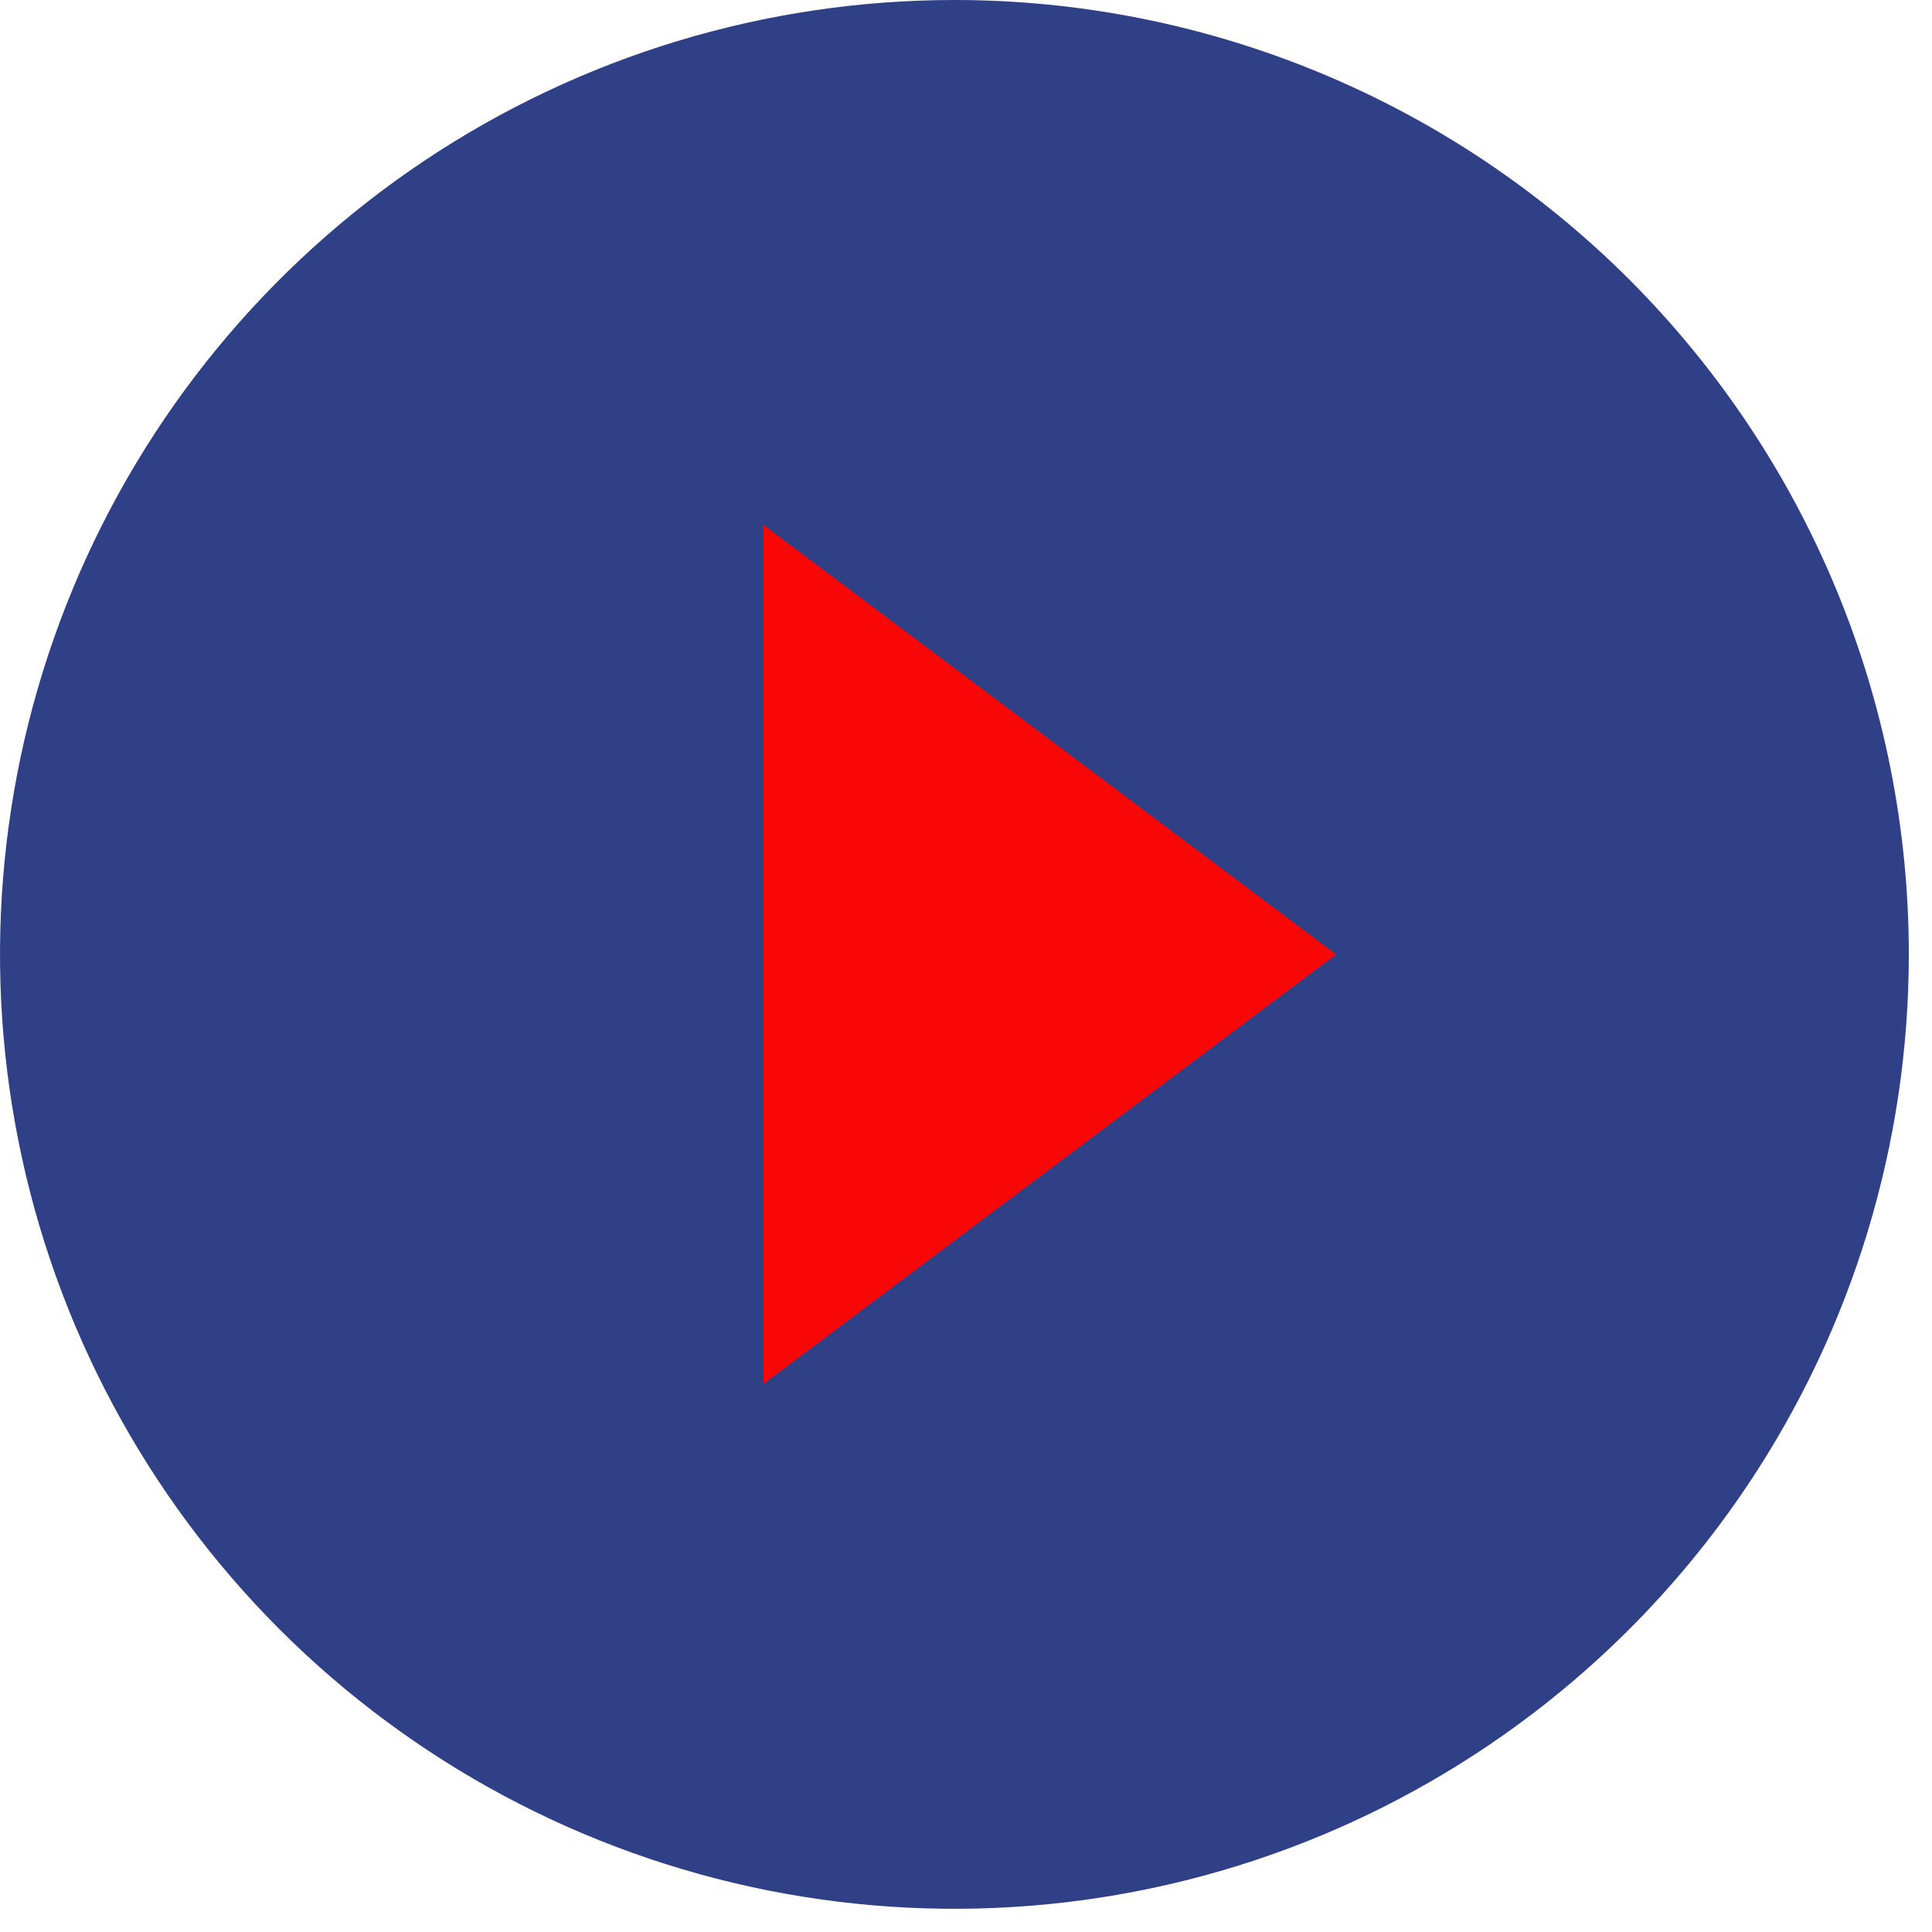
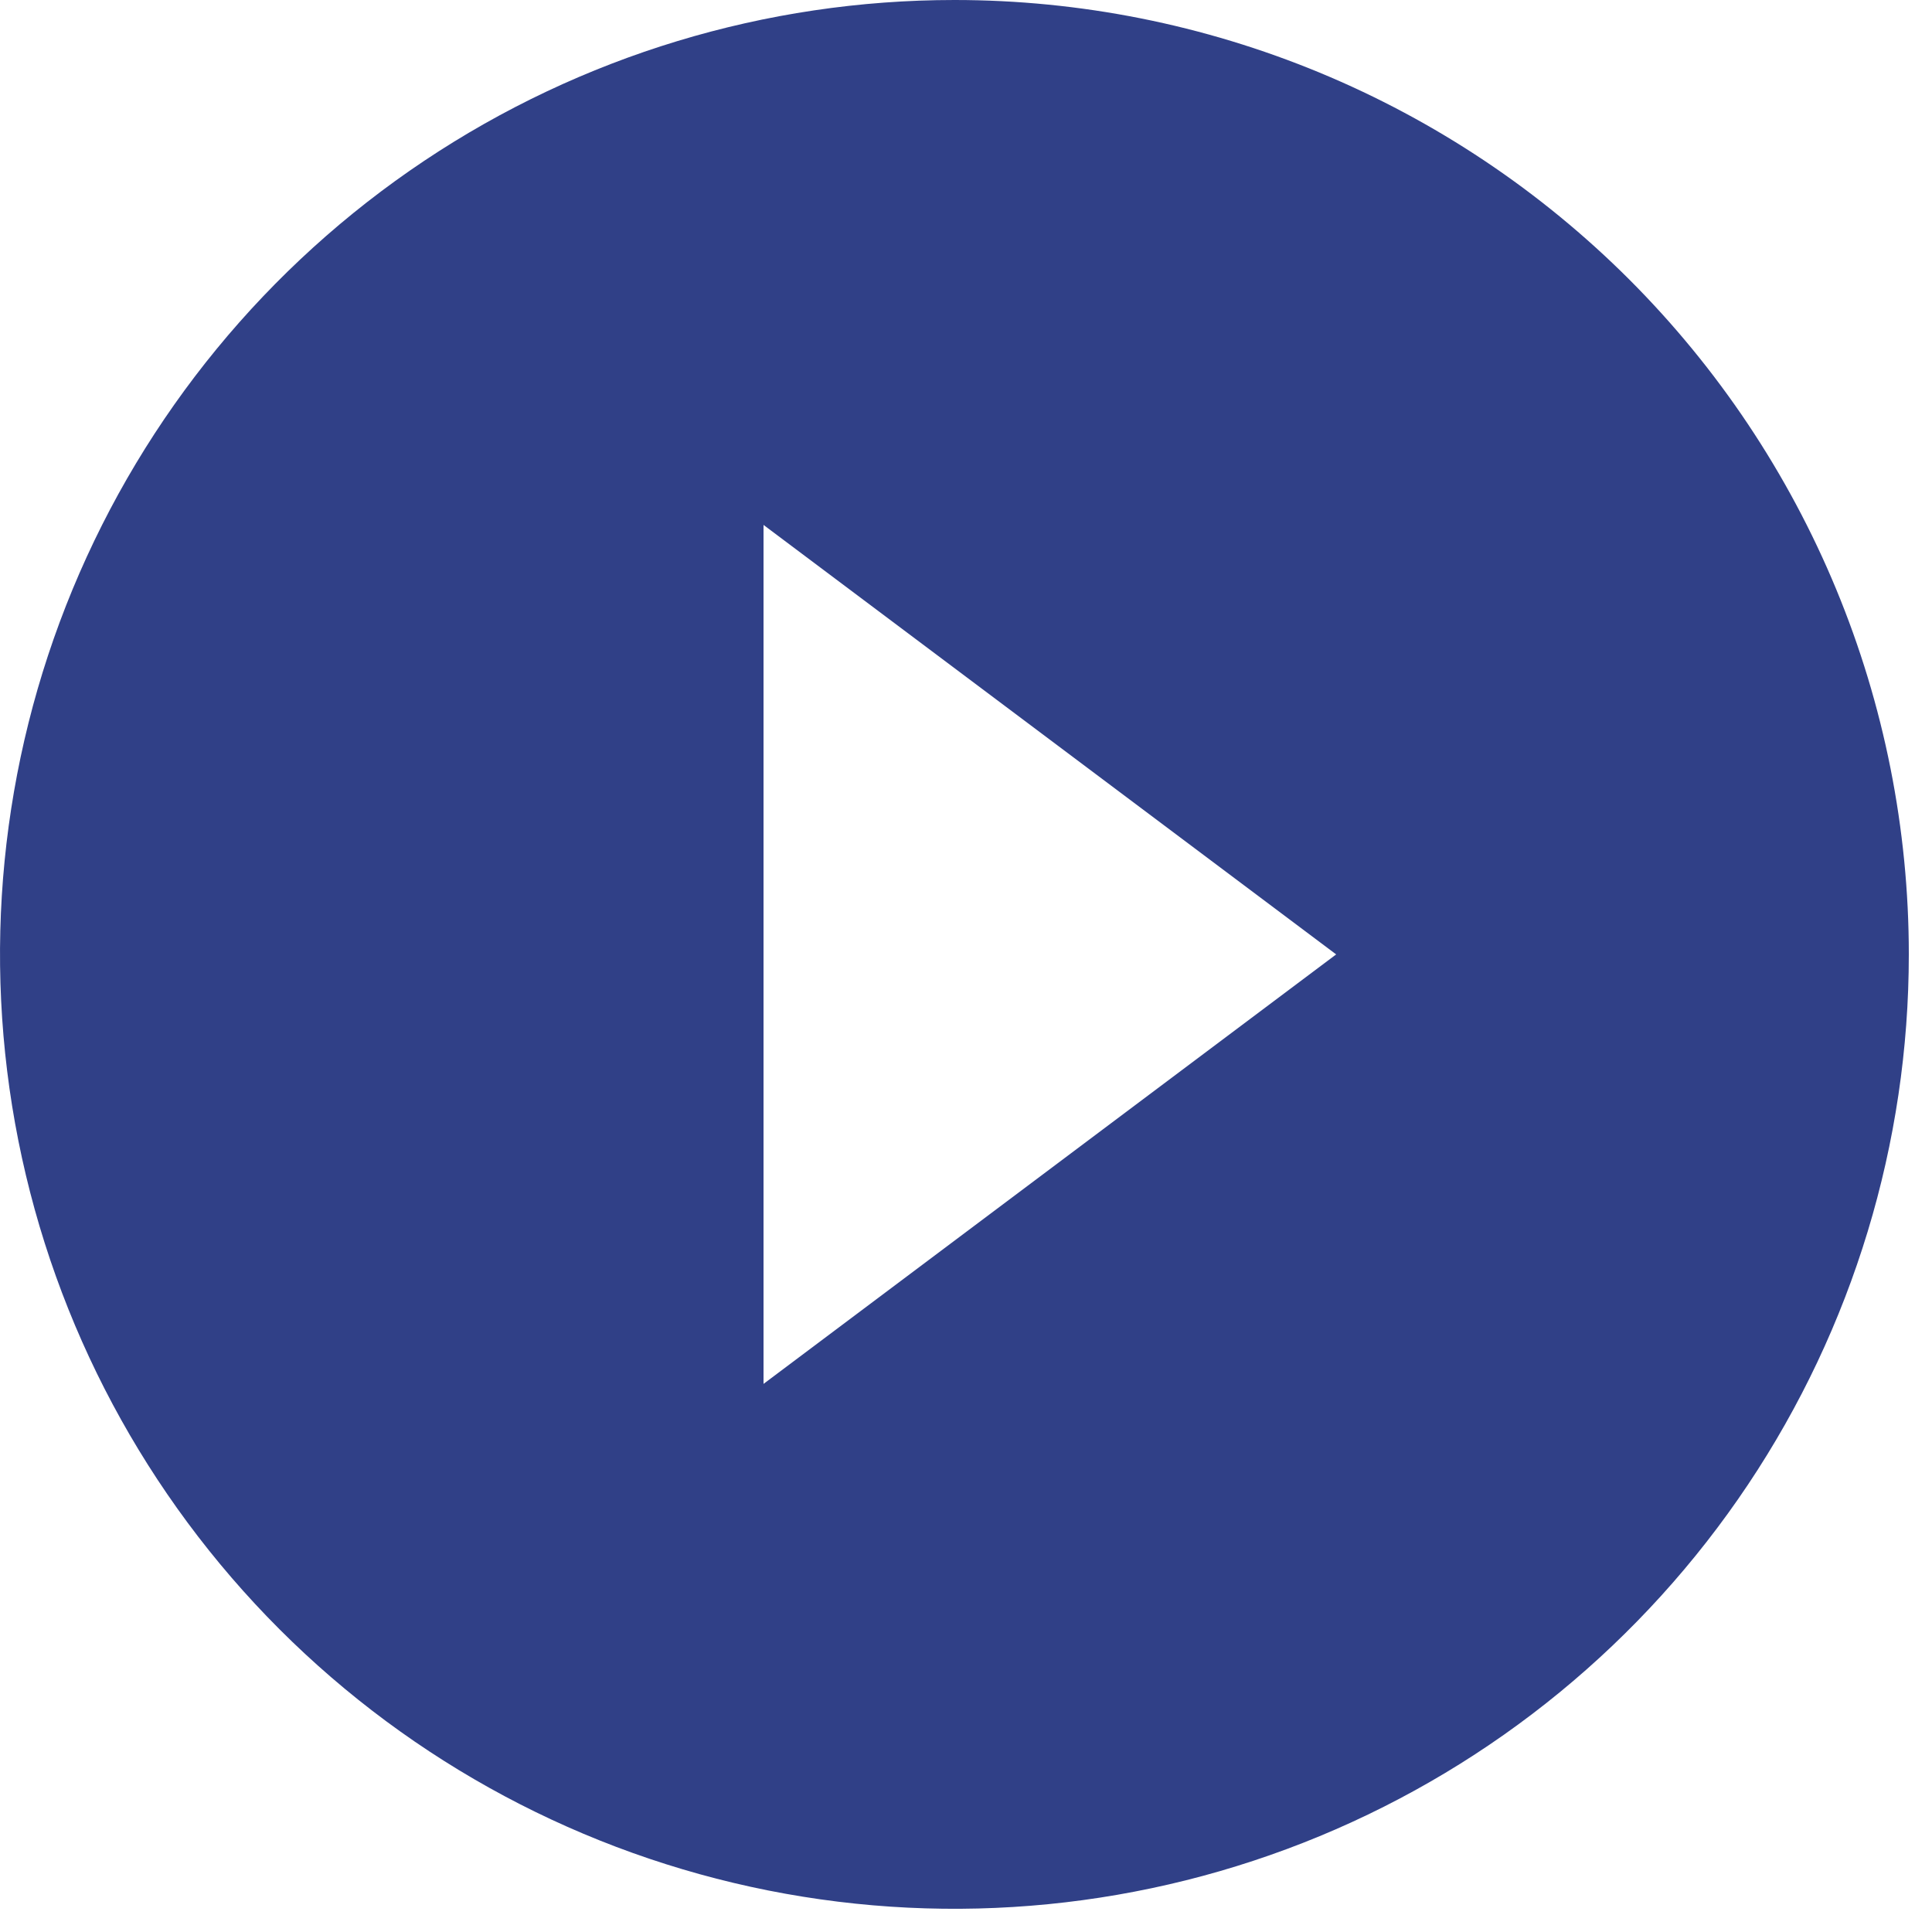
<svg xmlns="http://www.w3.org/2000/svg" width="50" height="50" viewBox="0 0 50 50" fill="none">
-   <rect x="15.324" y="9.805" width="23.29" height="27.581" fill="#F90707" />
-   <path d="M24.7 0C19.815 0 15.039 1.449 10.977 4.163C6.916 6.877 3.75 10.734 1.88 15.248C0.011 19.761 -0.478 24.727 0.475 29.519C1.428 34.31 3.78 38.711 7.234 42.166C10.689 45.62 15.09 47.972 19.881 48.925C24.673 49.878 29.639 49.389 34.152 47.52C38.666 45.65 42.523 42.484 45.237 38.423C47.951 34.361 49.4 29.585 49.4 24.7C49.4 21.456 48.761 18.244 47.52 15.248C46.279 12.251 44.459 9.528 42.166 7.234C39.872 4.941 37.149 3.121 34.152 1.88C31.155 0.639 27.944 0 24.7 0ZM19.76 35.815V13.585L34.58 24.7L19.76 35.815Z" fill="#304087" />
+   <path d="M24.7 0C19.815 0 15.039 1.449 10.977 4.163C6.916 6.877 3.75 10.734 1.88 15.248C0.011 19.761 -0.478 24.727 0.475 29.519C1.428 34.31 3.78 38.711 7.234 42.166C10.689 45.62 15.09 47.972 19.881 48.925C24.673 49.878 29.639 49.389 34.152 47.52C38.666 45.65 42.523 42.484 45.237 38.423C47.951 34.361 49.4 29.585 49.4 24.7C49.4 21.456 48.761 18.244 47.52 15.248C46.279 12.251 44.459 9.528 42.166 7.234C39.872 4.941 37.149 3.121 34.152 1.88C31.155 0.639 27.944 0 24.7 0M19.76 35.815V13.585L34.58 24.7L19.76 35.815Z" fill="#304087" />
</svg>